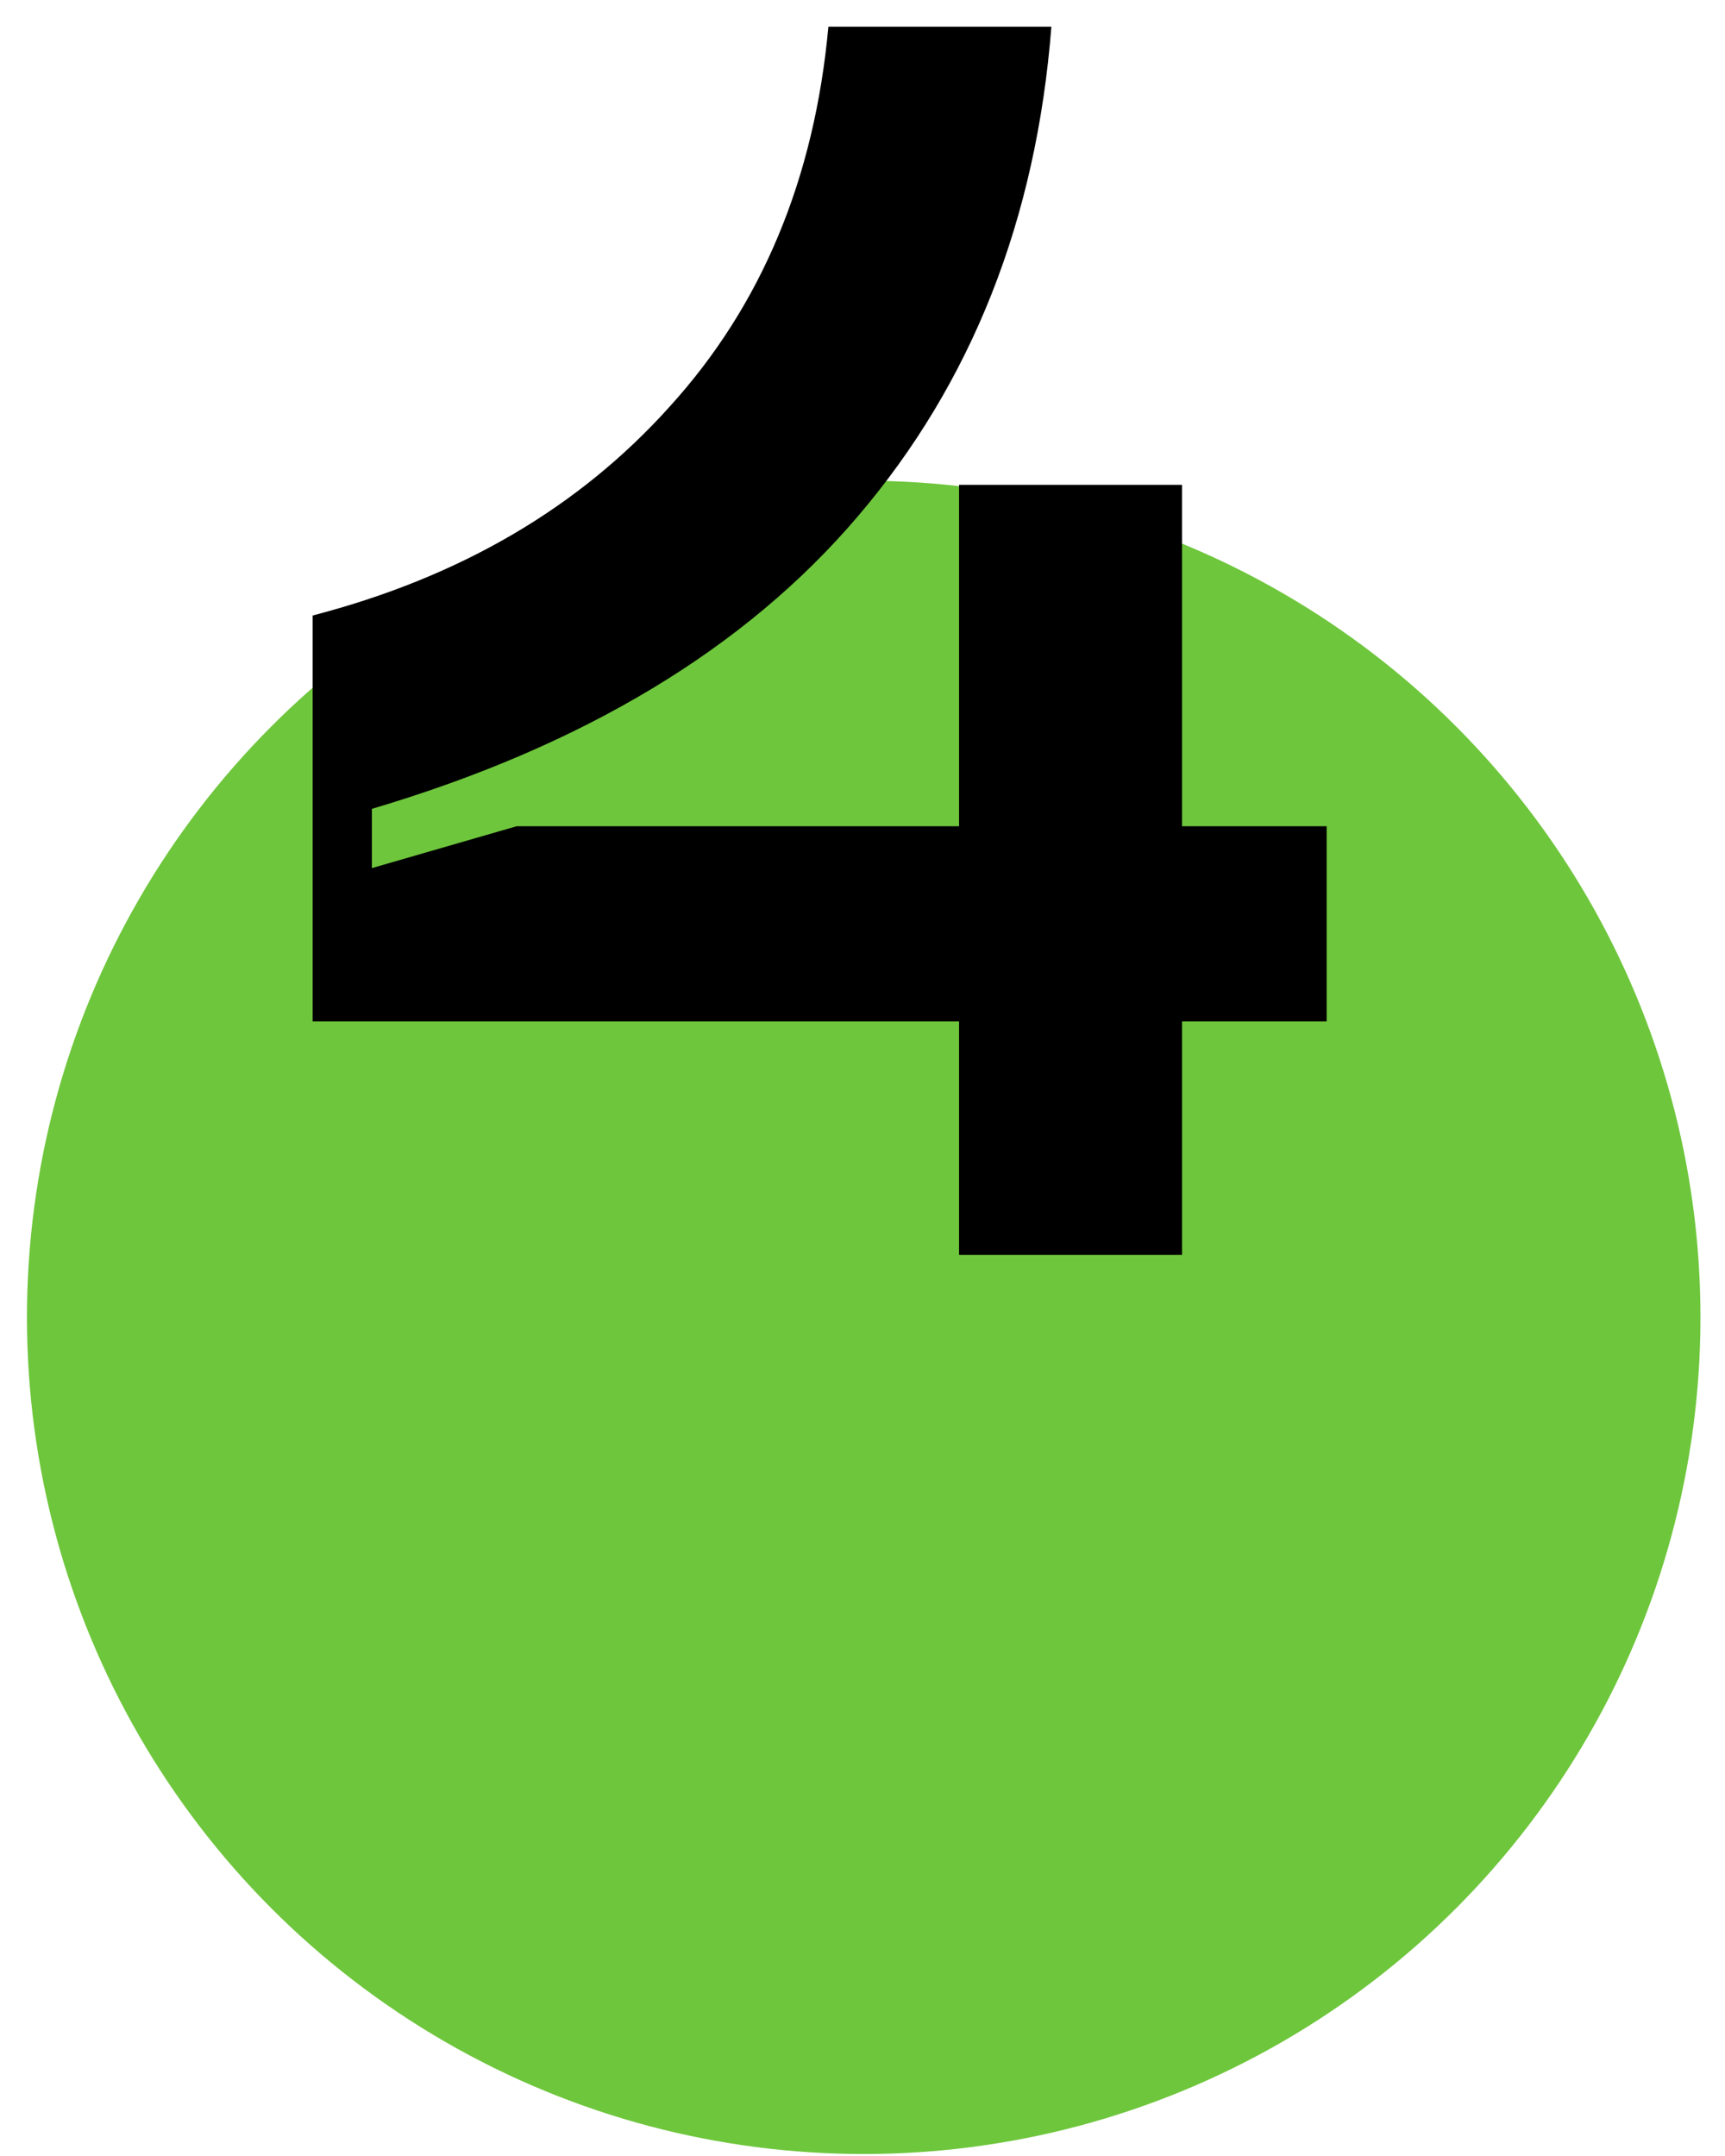
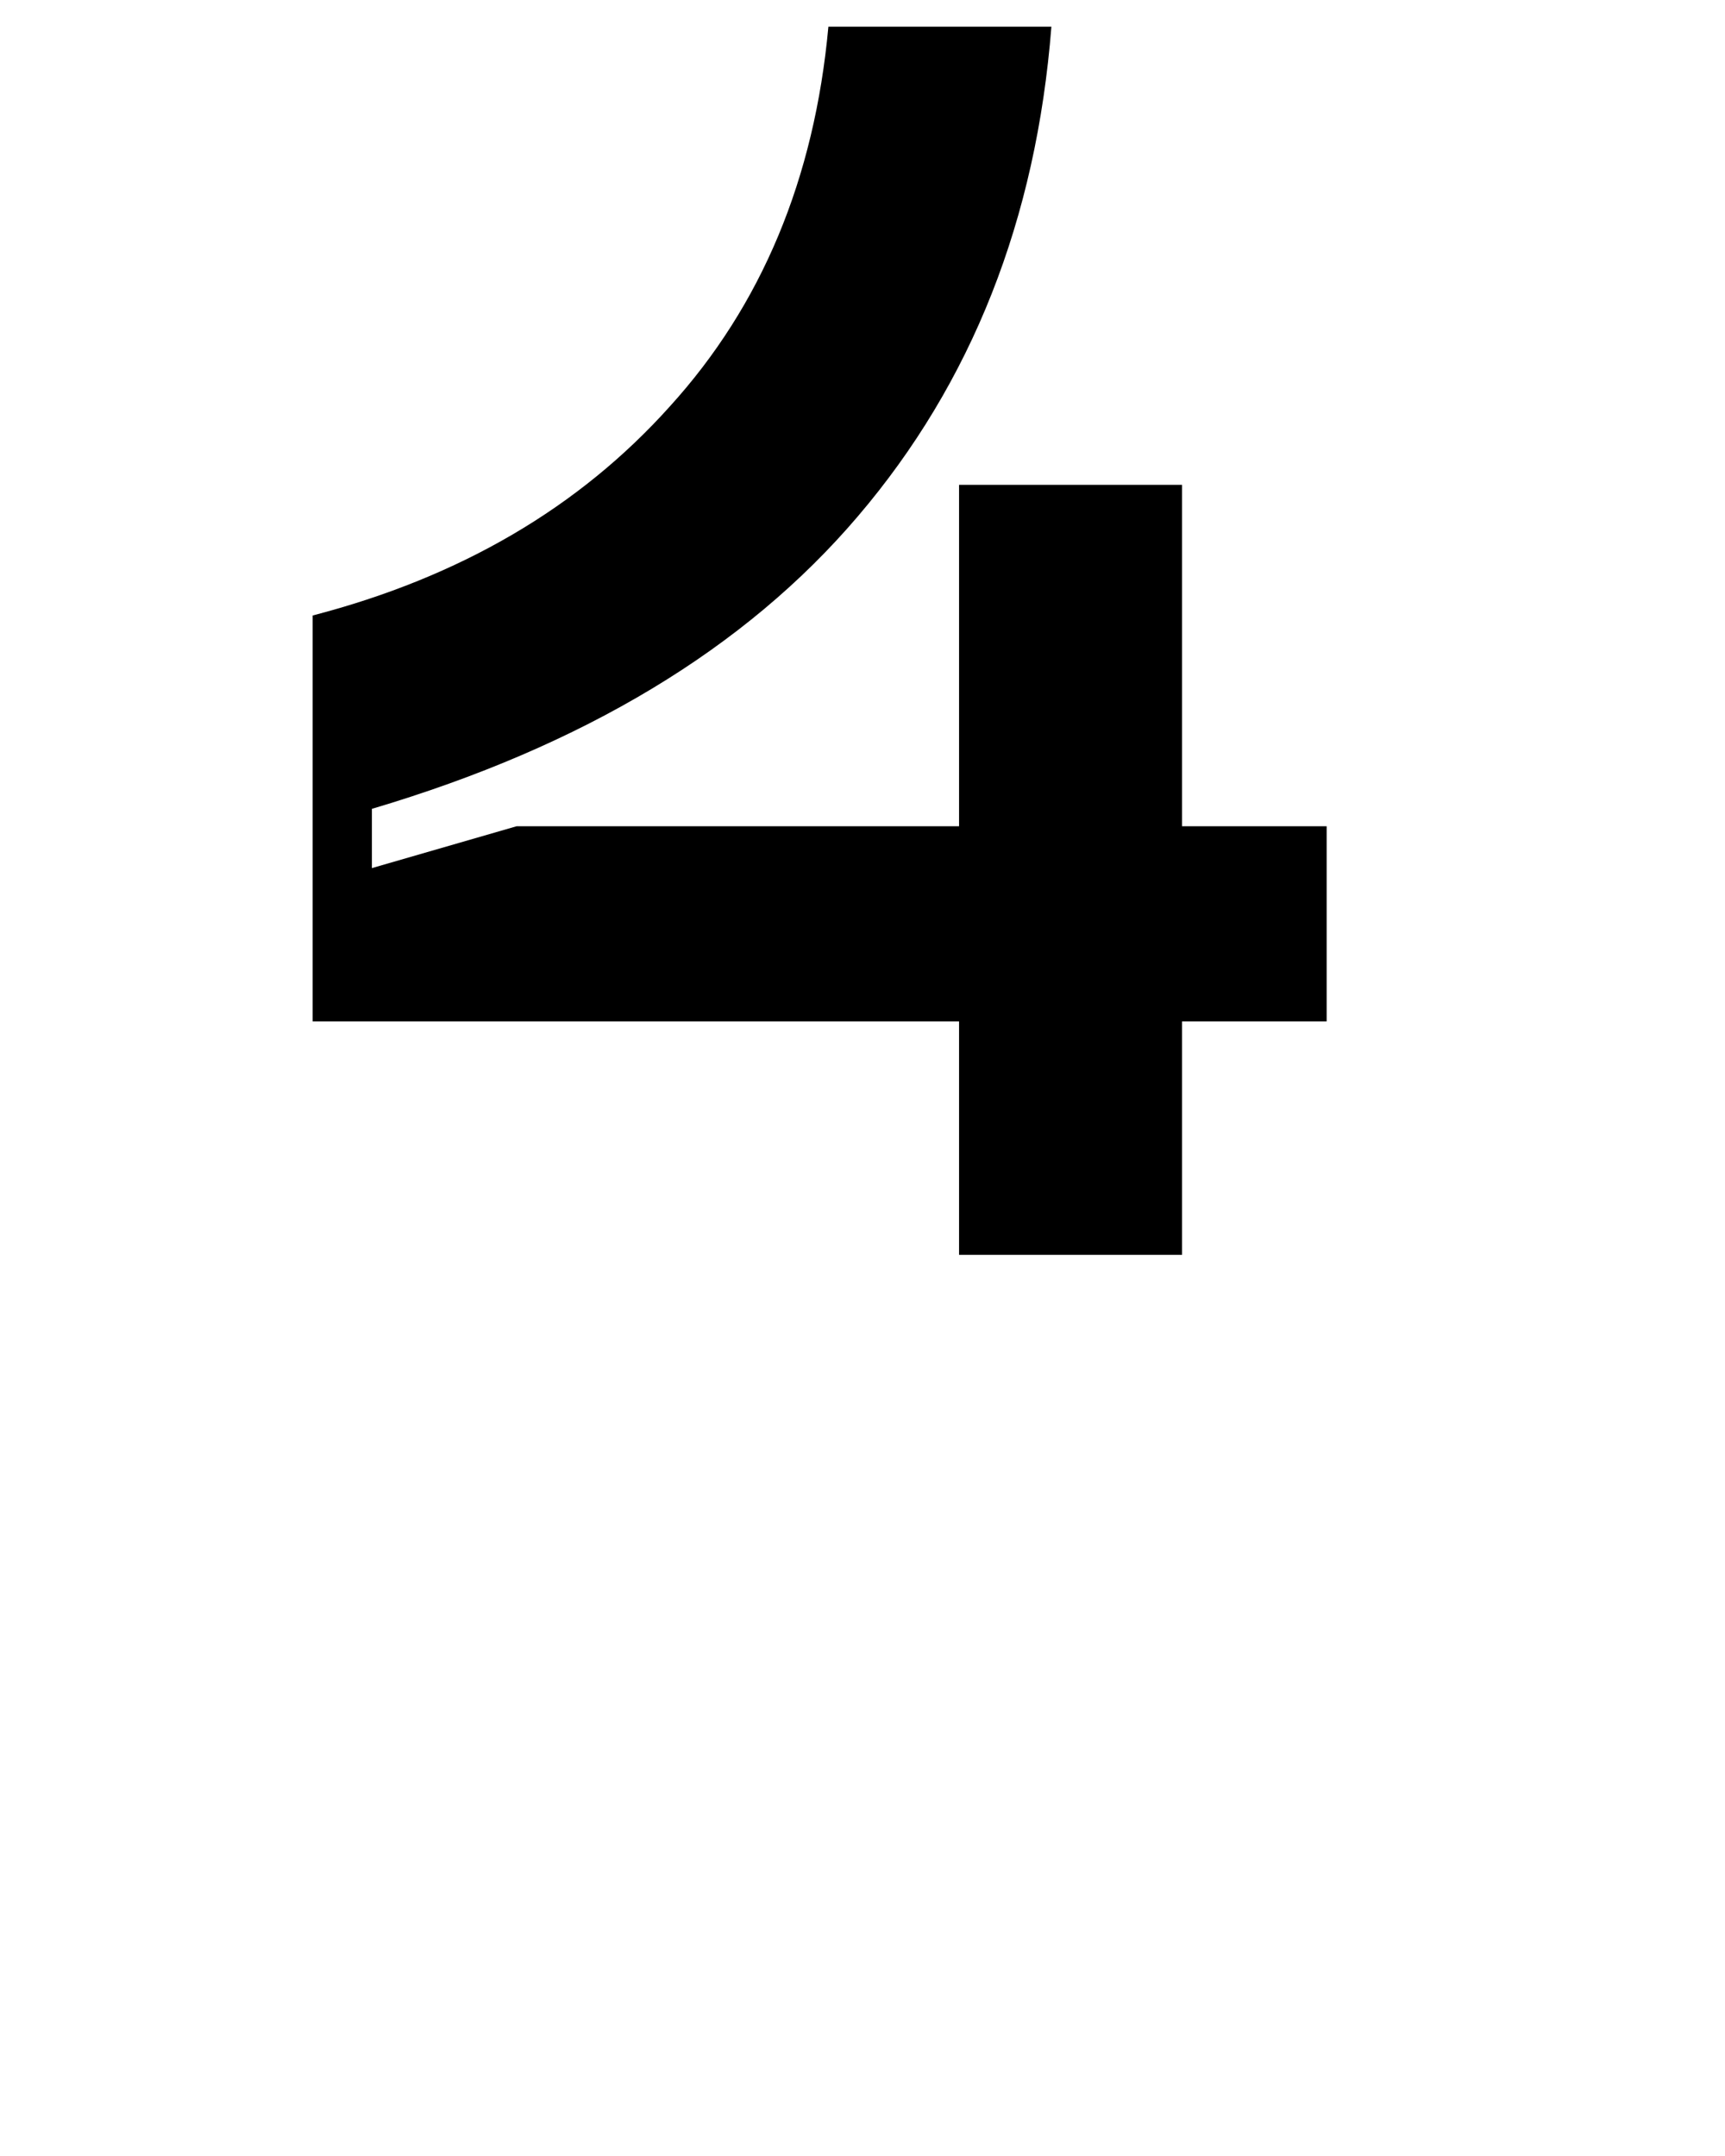
<svg xmlns="http://www.w3.org/2000/svg" width="40" height="50" viewBox="0 0 40 50" fill="none">
-   <circle cx="20.028" cy="30.551" r="19.403" fill="#6EC63C" />
  <path d="M30.763 19.162V23.687H27.41V29.101H22.239V23.687H7.25V14.274C10.671 13.385 13.431 11.769 15.532 9.426C17.66 7.083 18.886 4.147 19.209 0.619H24.38C24.03 5.09 22.535 8.874 19.895 11.971C17.283 15.041 13.526 17.304 8.624 18.758V20.132L11.977 19.162H22.239V11.244H27.41V19.162H30.763Z" fill="black" />
</svg>